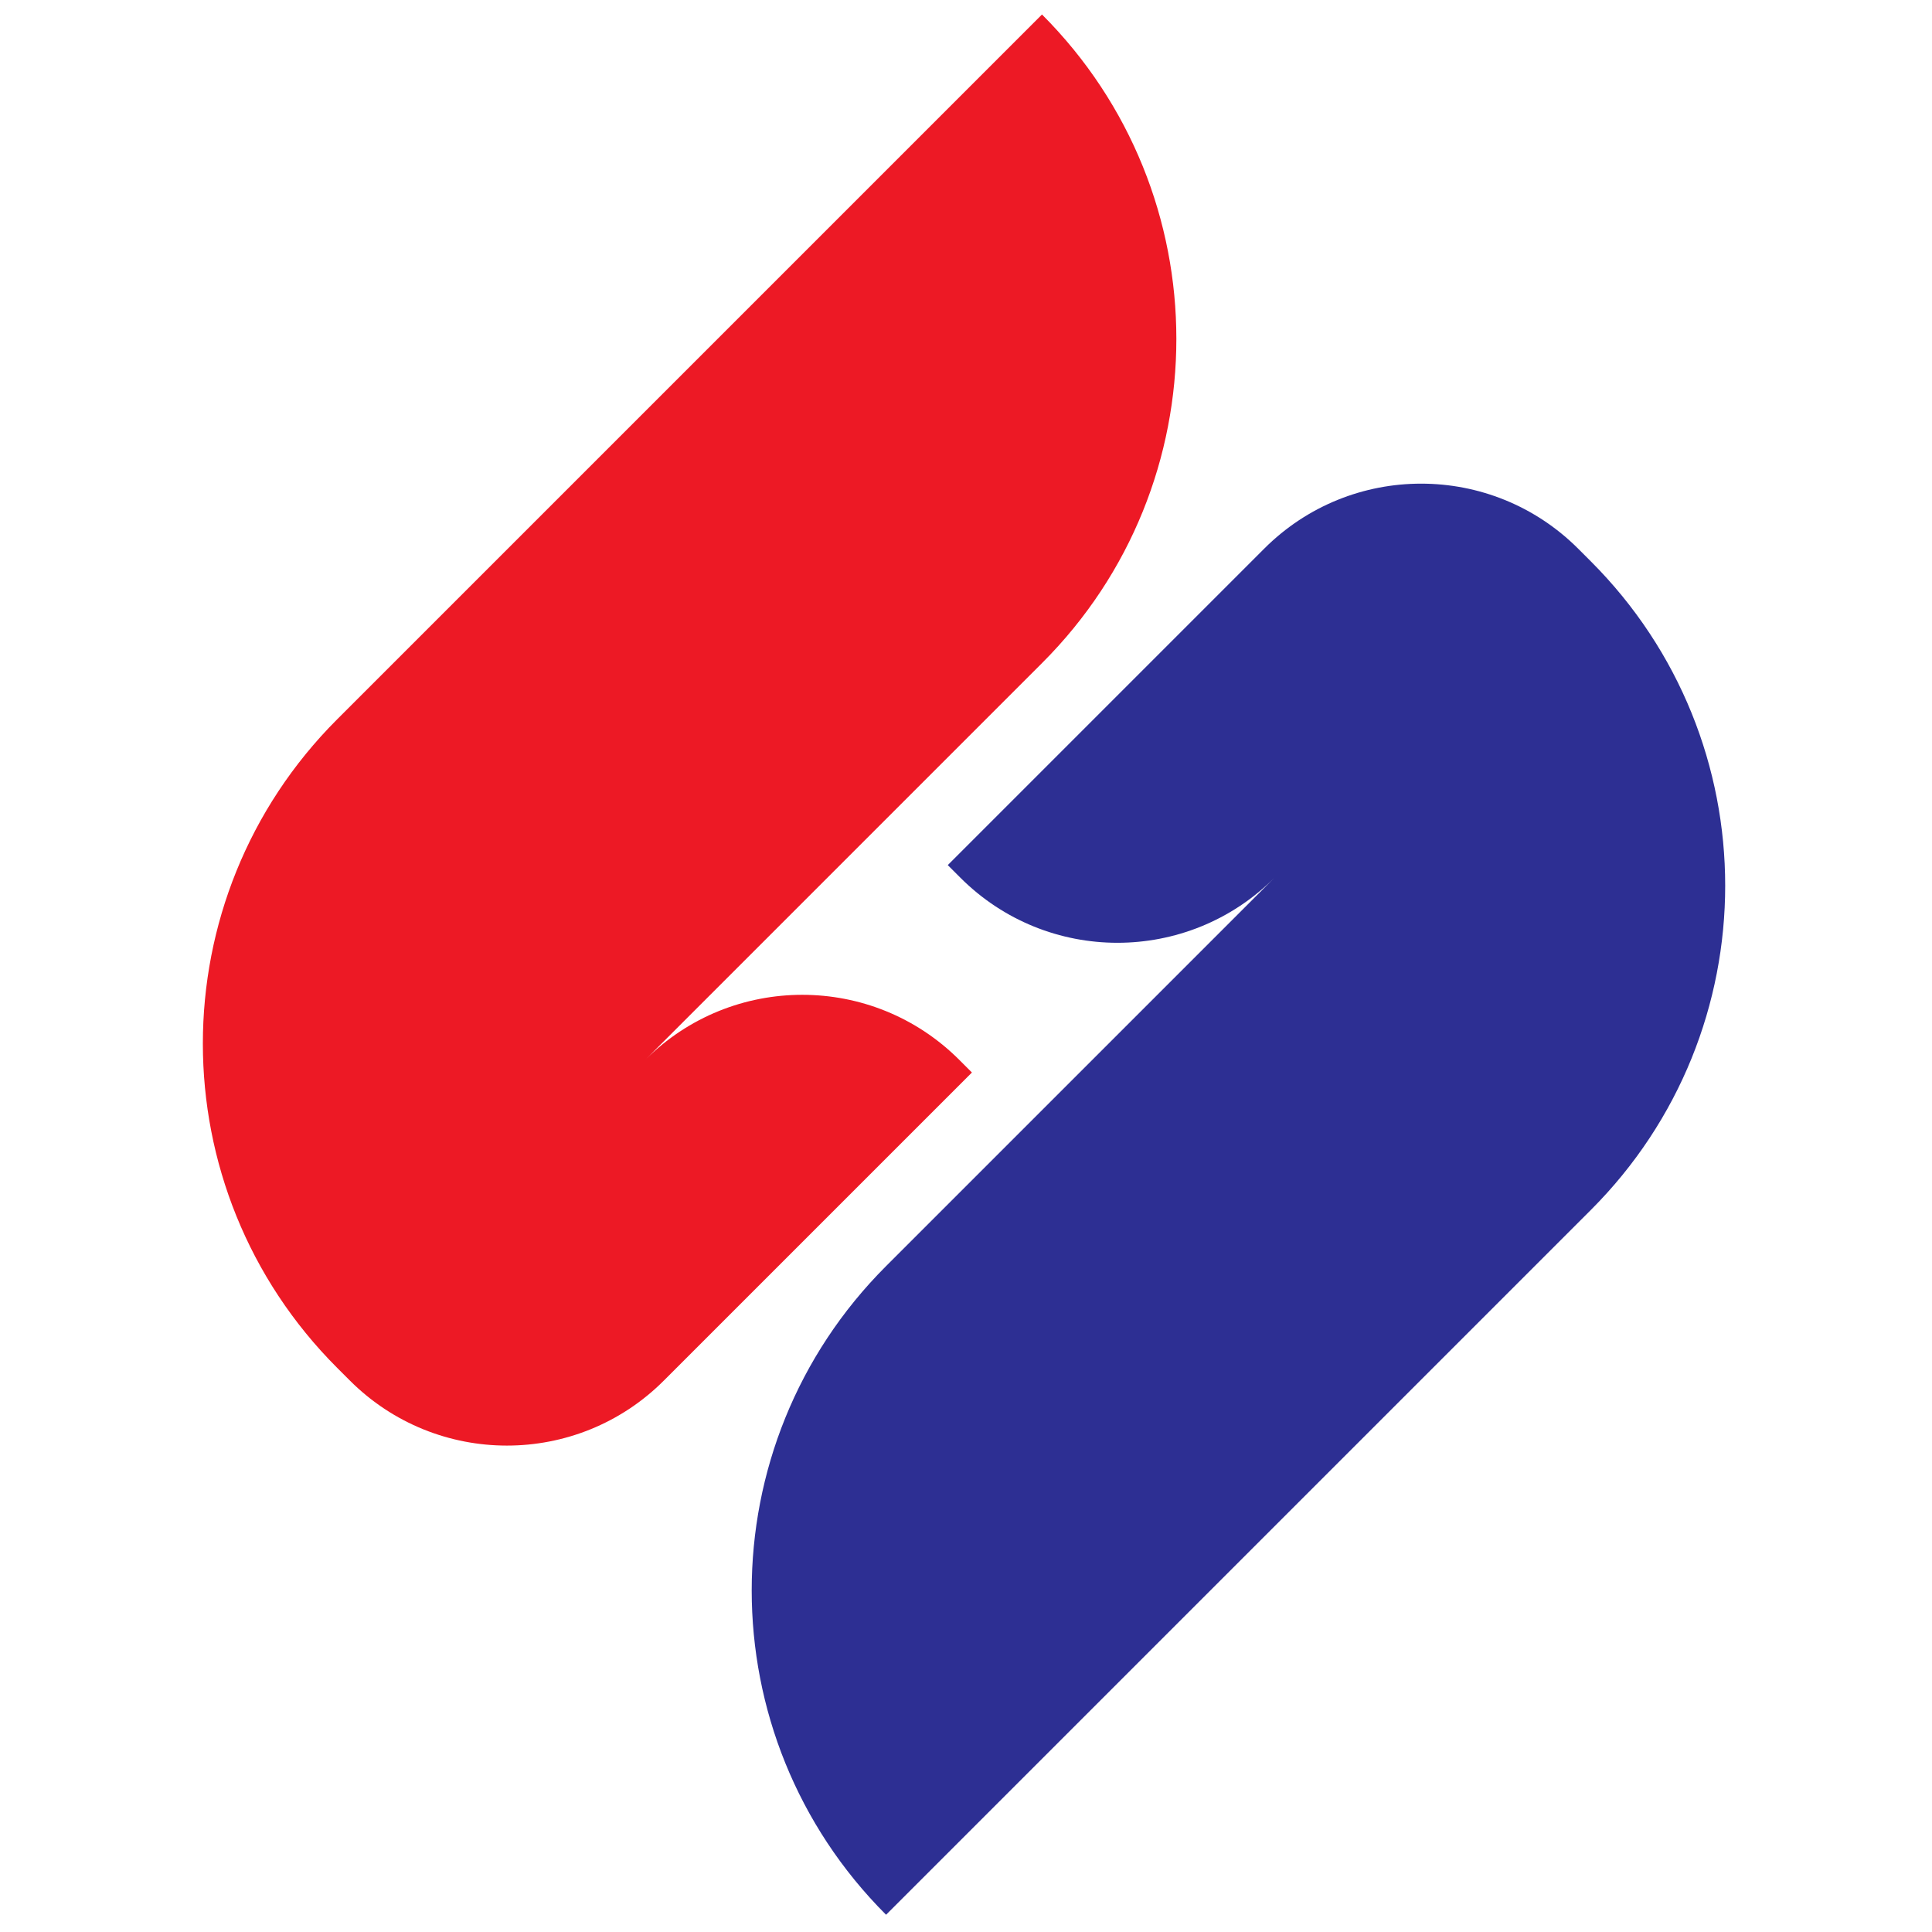
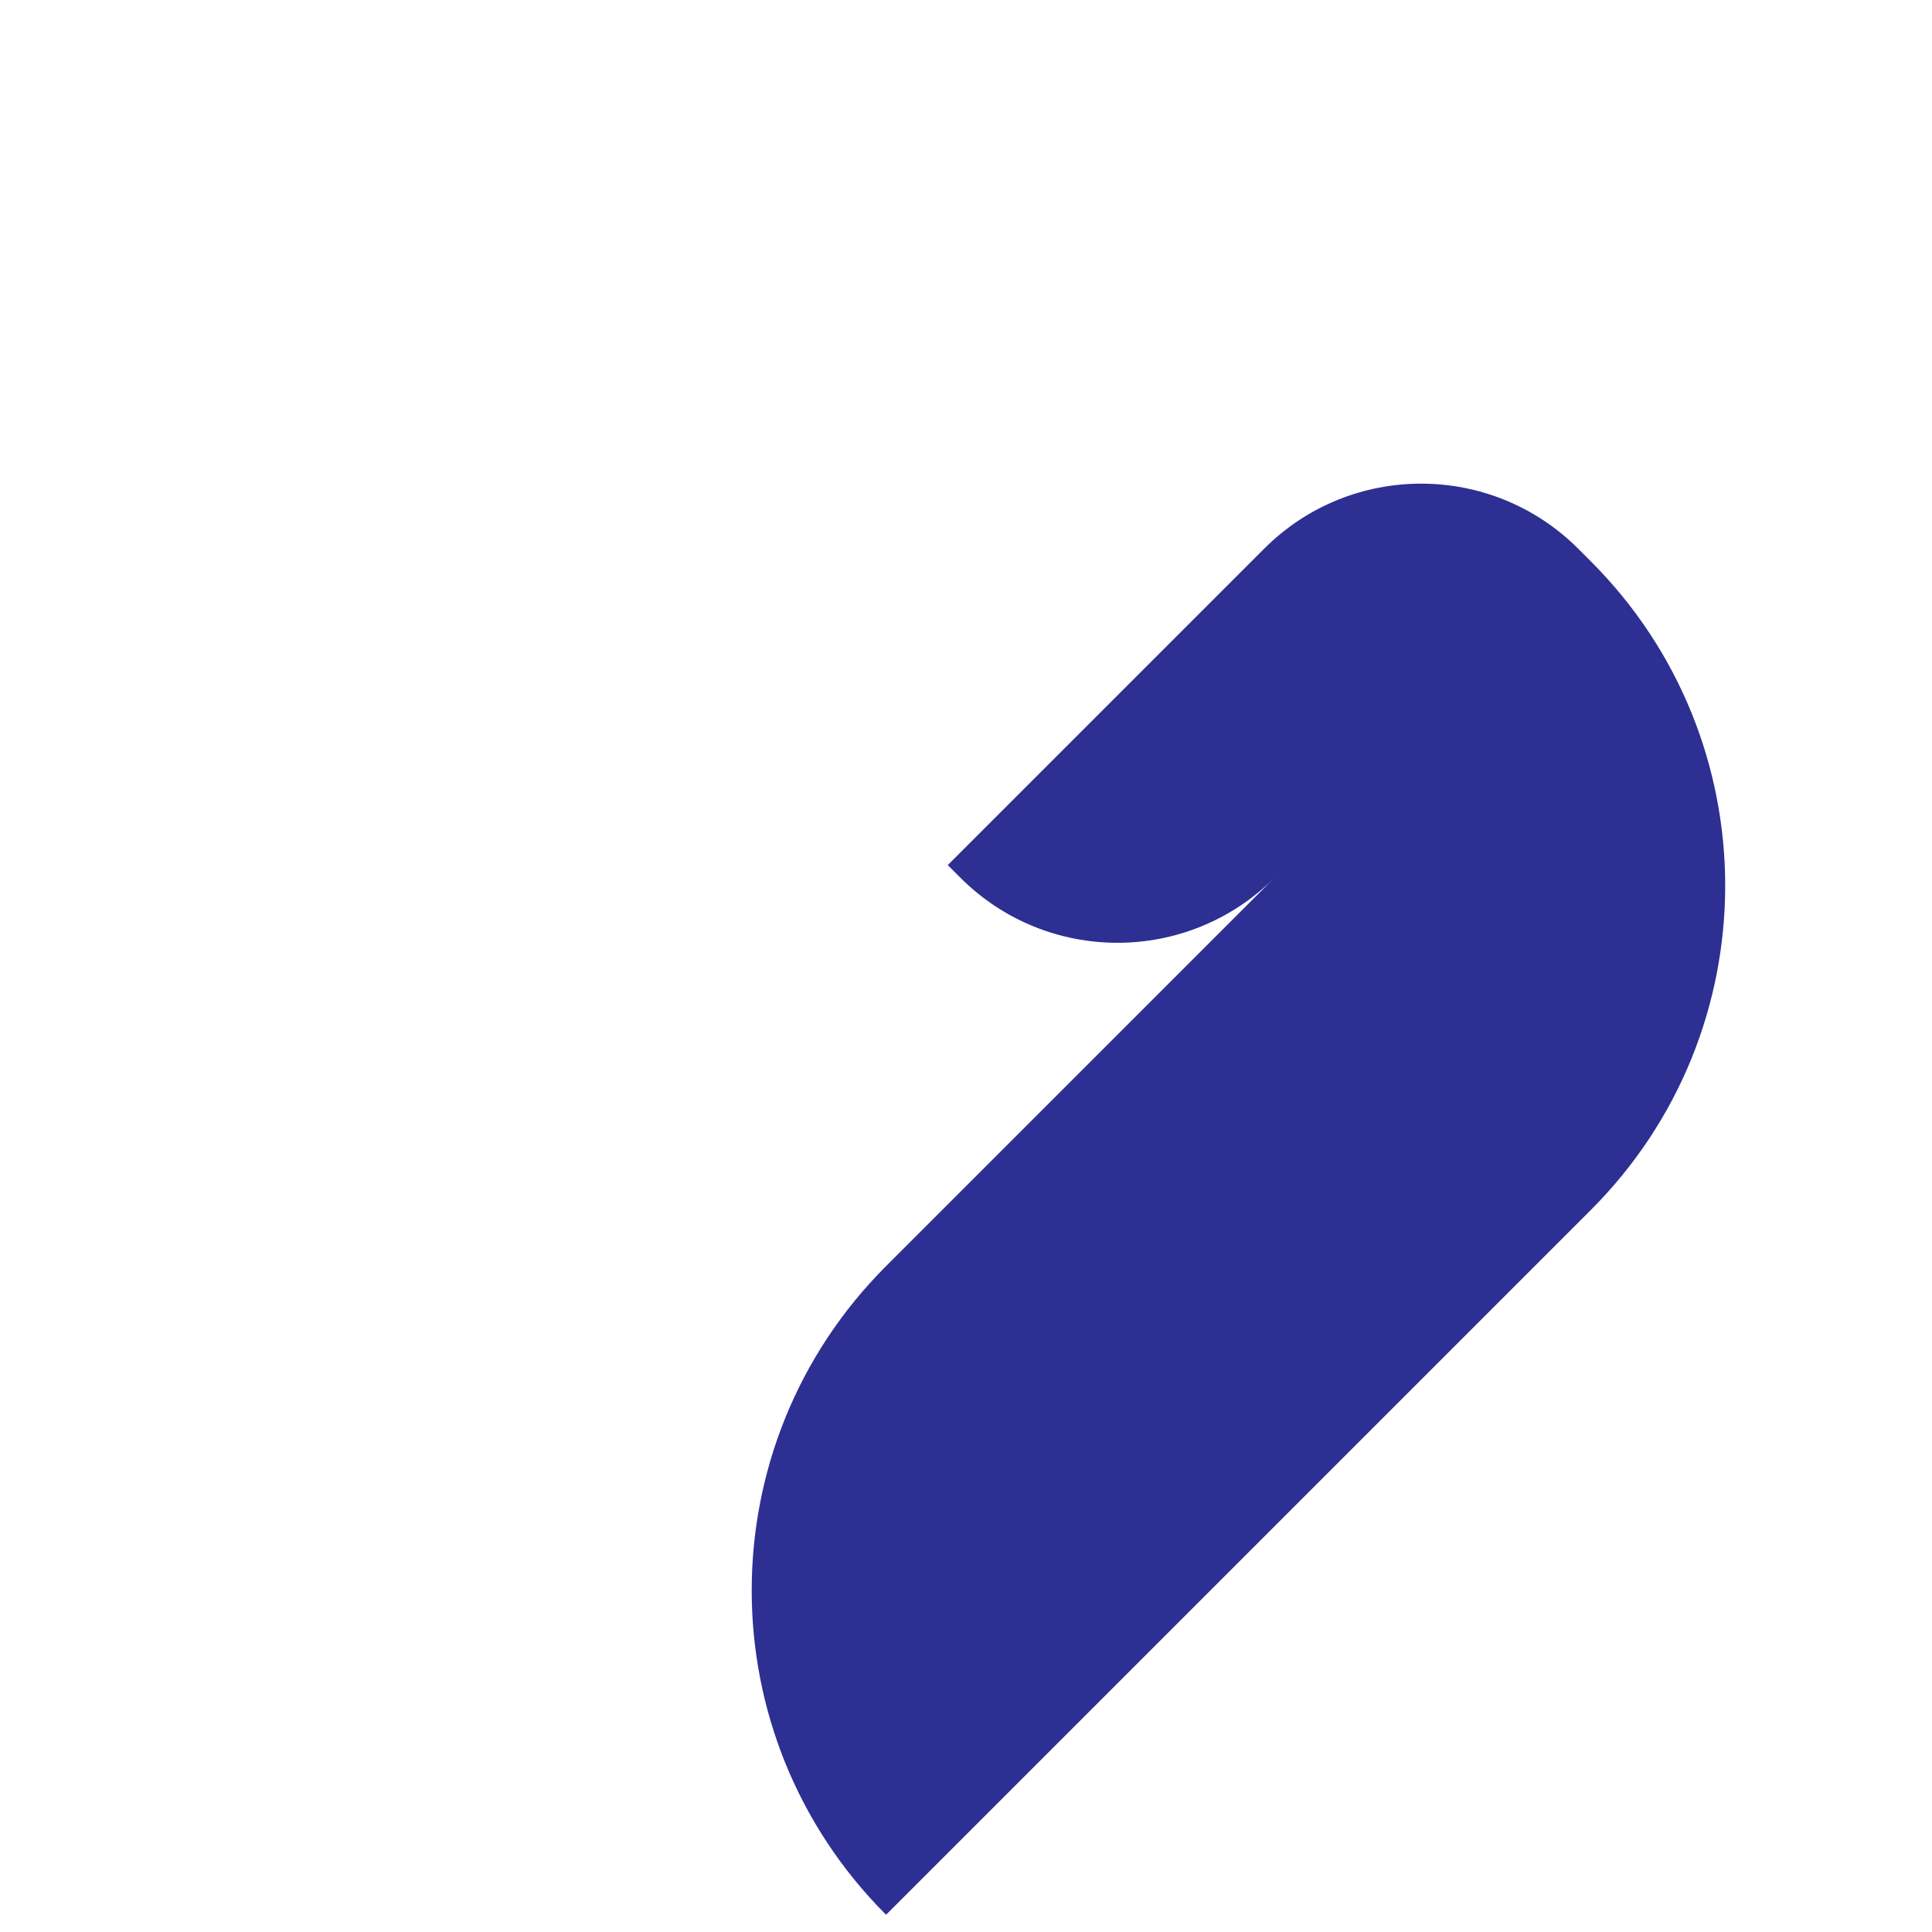
<svg xmlns="http://www.w3.org/2000/svg" width="400" height="400" viewBox="0 0 400 400" fill="none">
-   <path d="M215.732 3L69.817 148.915C32.727 186.005 32.727 246.118 69.817 283.208L72.428 285.818C90.396 303.786 119.518 303.786 137.459 285.818L201.226 222.051L198.616 219.441C180.648 201.473 151.553 201.473 133.585 219.441L215.76 137.266C252.822 100.231 252.822 40.09 215.732 3Z" fill="#ED1925" />
  <path d="M329.365 116.221L326.755 113.611C308.787 95.642 279.665 95.642 261.724 113.611L196.226 179.109L198.836 181.719C216.804 199.687 245.899 199.687 263.867 181.719L183.45 262.135C146.36 299.225 146.36 359.339 183.45 396.429L329.365 250.514C366.455 213.424 366.455 153.311 329.365 116.221Z" fill="#2D2F93" />
</svg>